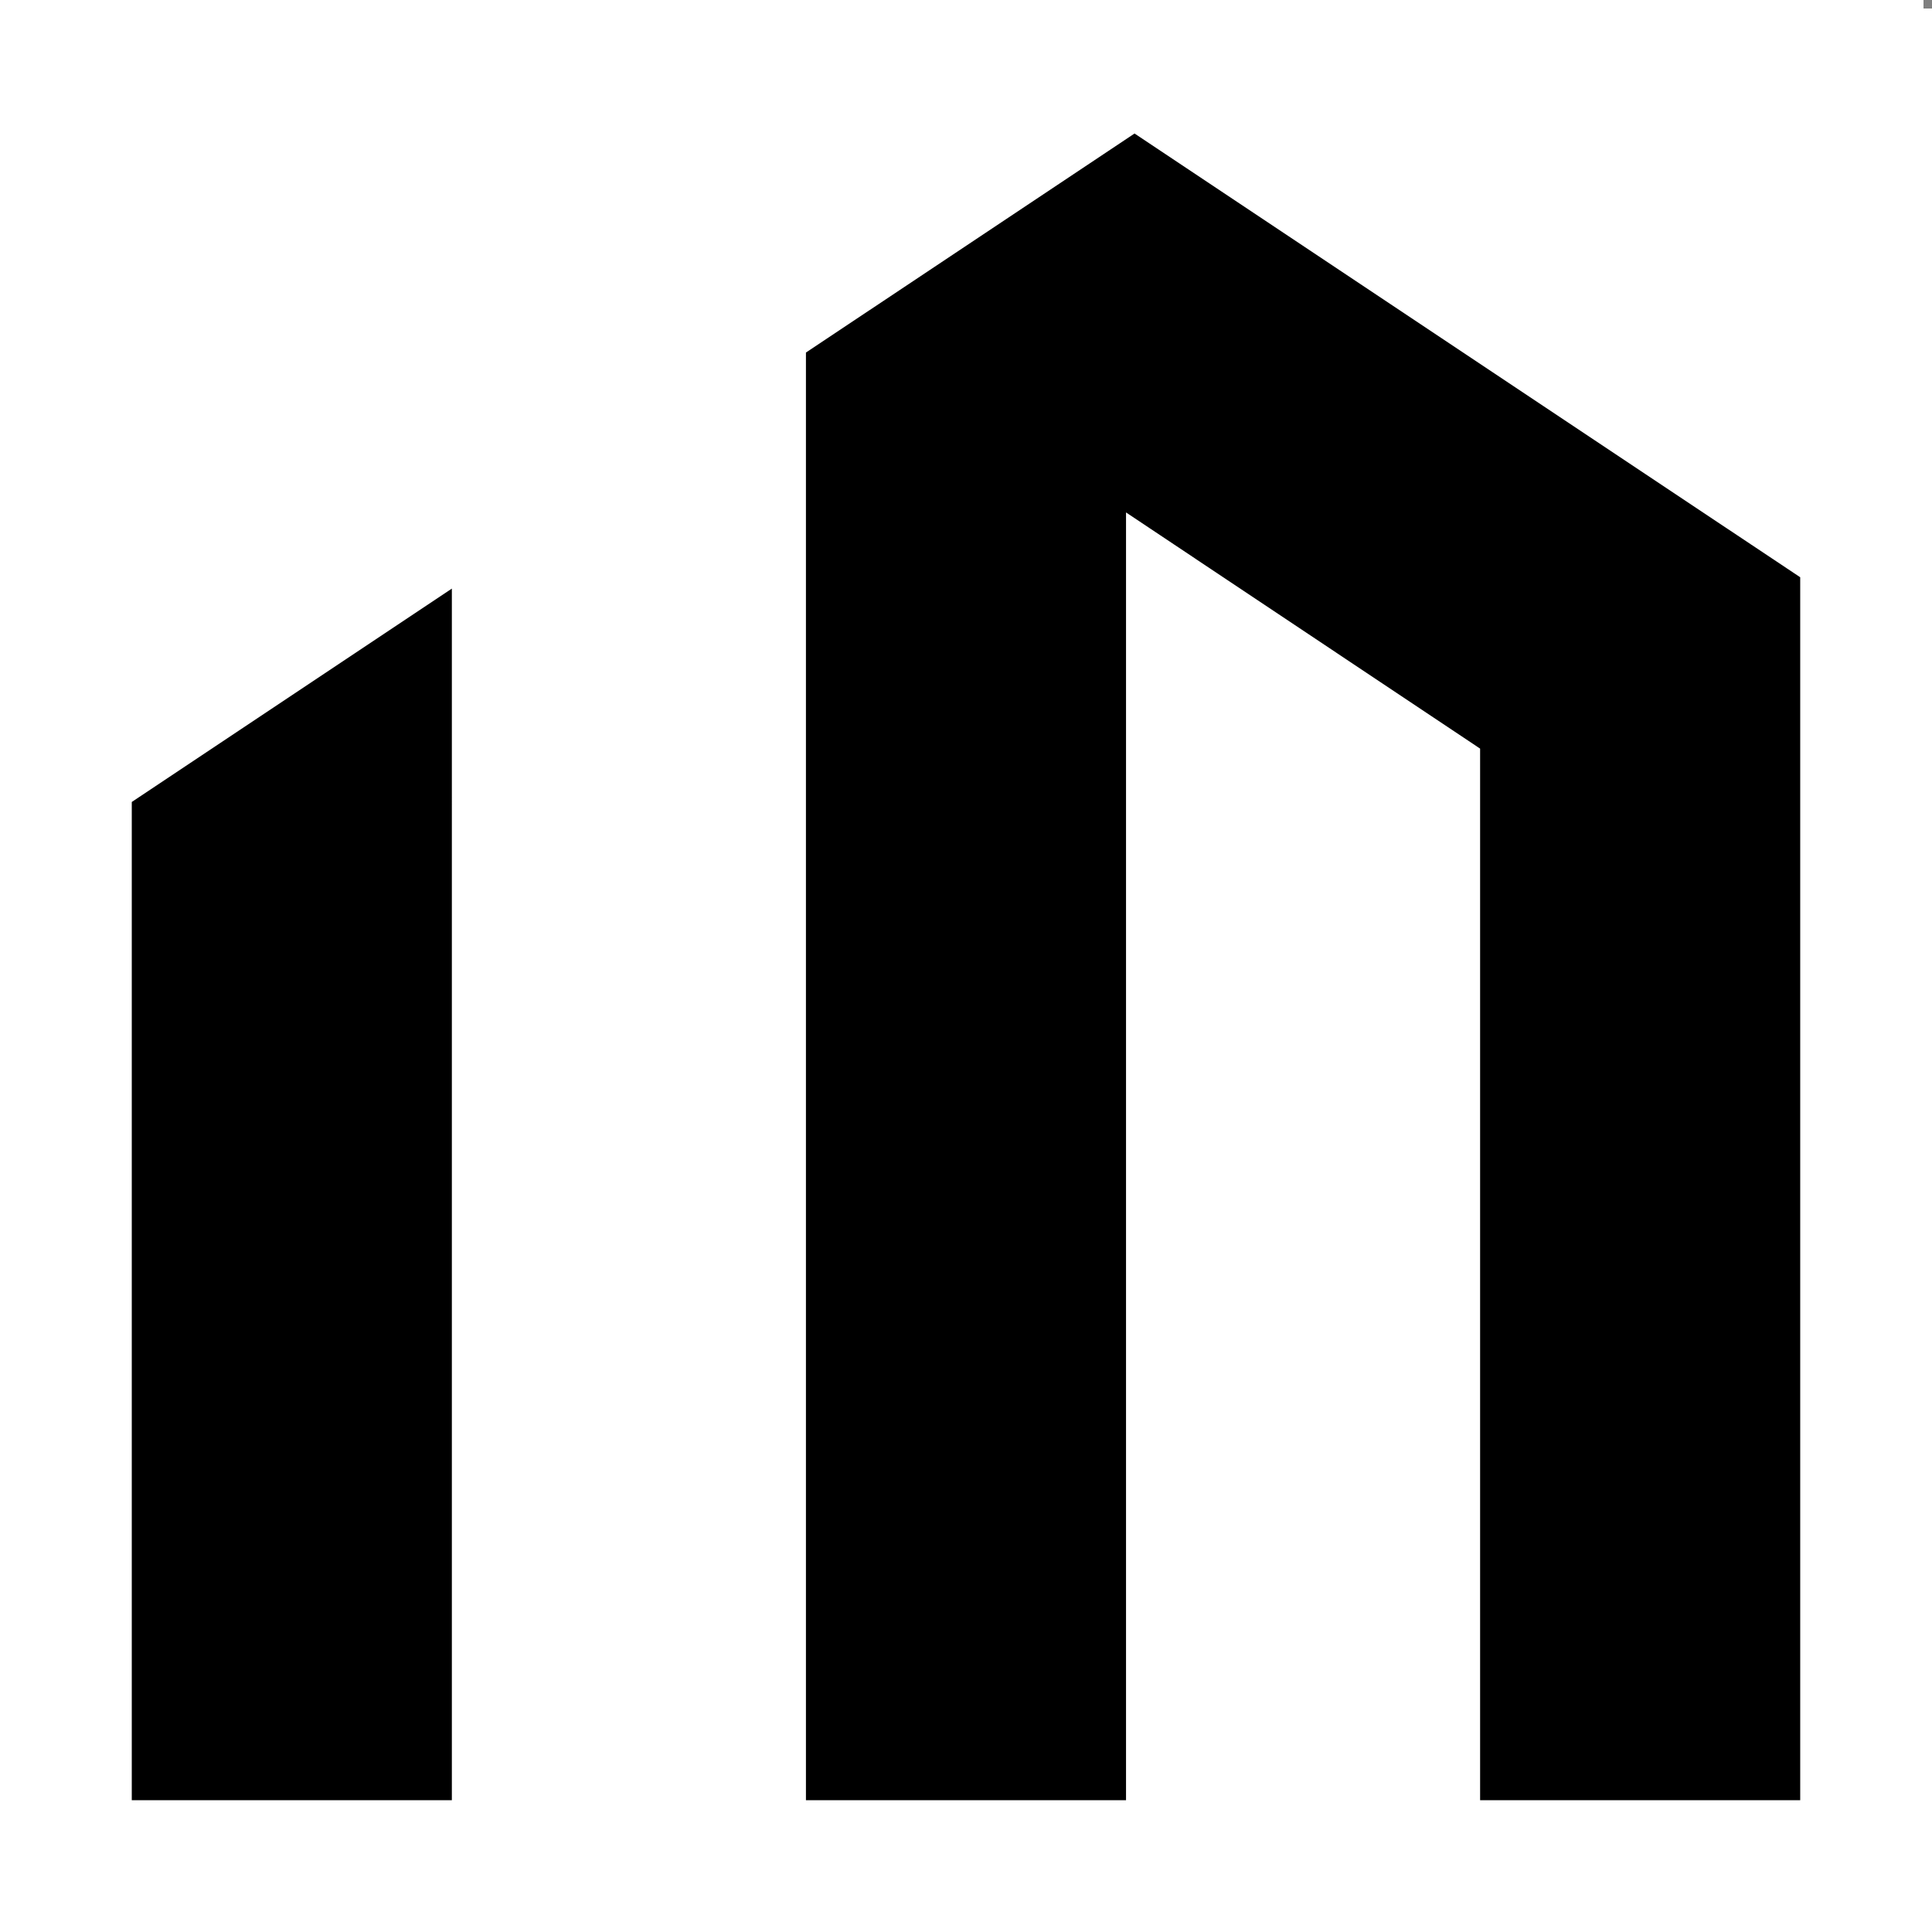
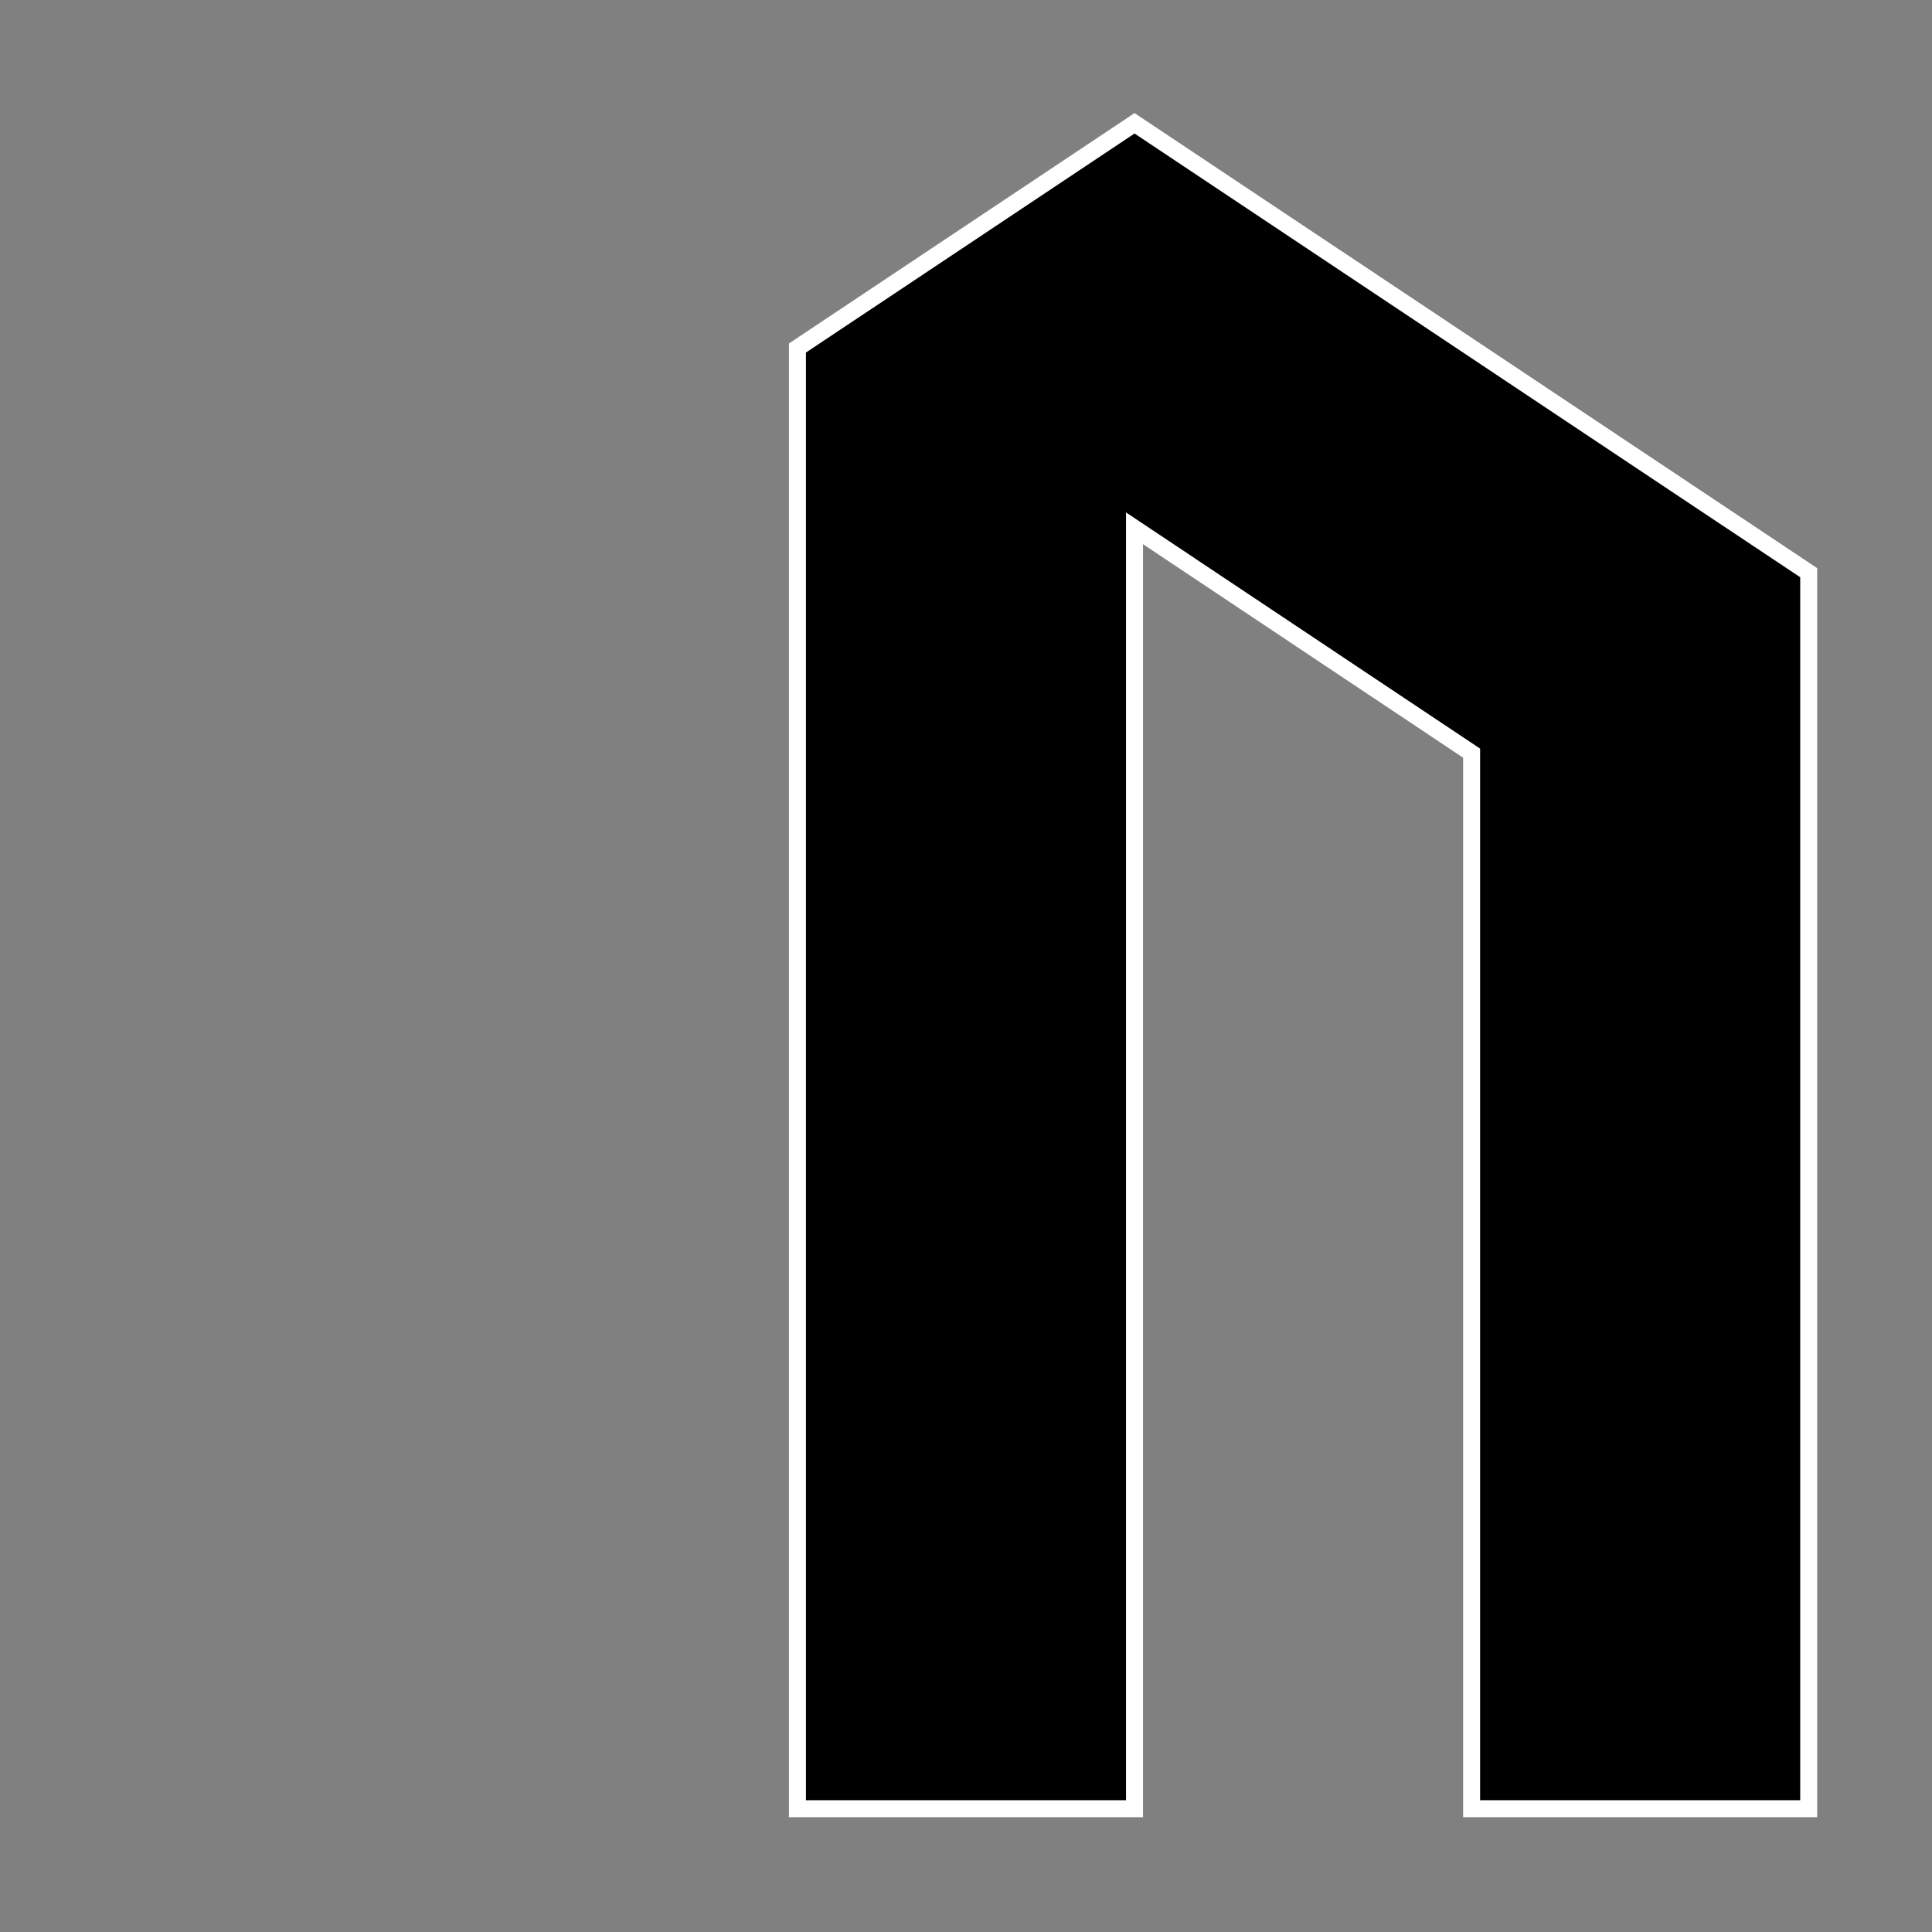
<svg xmlns="http://www.w3.org/2000/svg" data-bbox="0.5 0.5 112.728 112.728" viewBox="0 0 113.728 113.728" data-type="ugc">
  <rect x="0" y="0" width="113.728" height="113.728" fill="#808080" stroke="none" />
  <g>
-     <path stroke="#ffffff" stroke-miterlimit="10" fill="#ffffff" d="M113.228.5v112.728H.5V.5h112.728z" />
-     <path stroke="#ffffff" stroke-miterlimit="10" d="M7.257 46.941v59.529h19.842V33.714L7.257 46.941z" />
    <path stroke="#ffffff" stroke-miterlimit="10" d="M66.785 7.258 46.942 20.486v85.984h19.842V31.099l19.843 13.236v62.135h19.843V33.713L66.785 7.258z" />
  </g>
</svg>